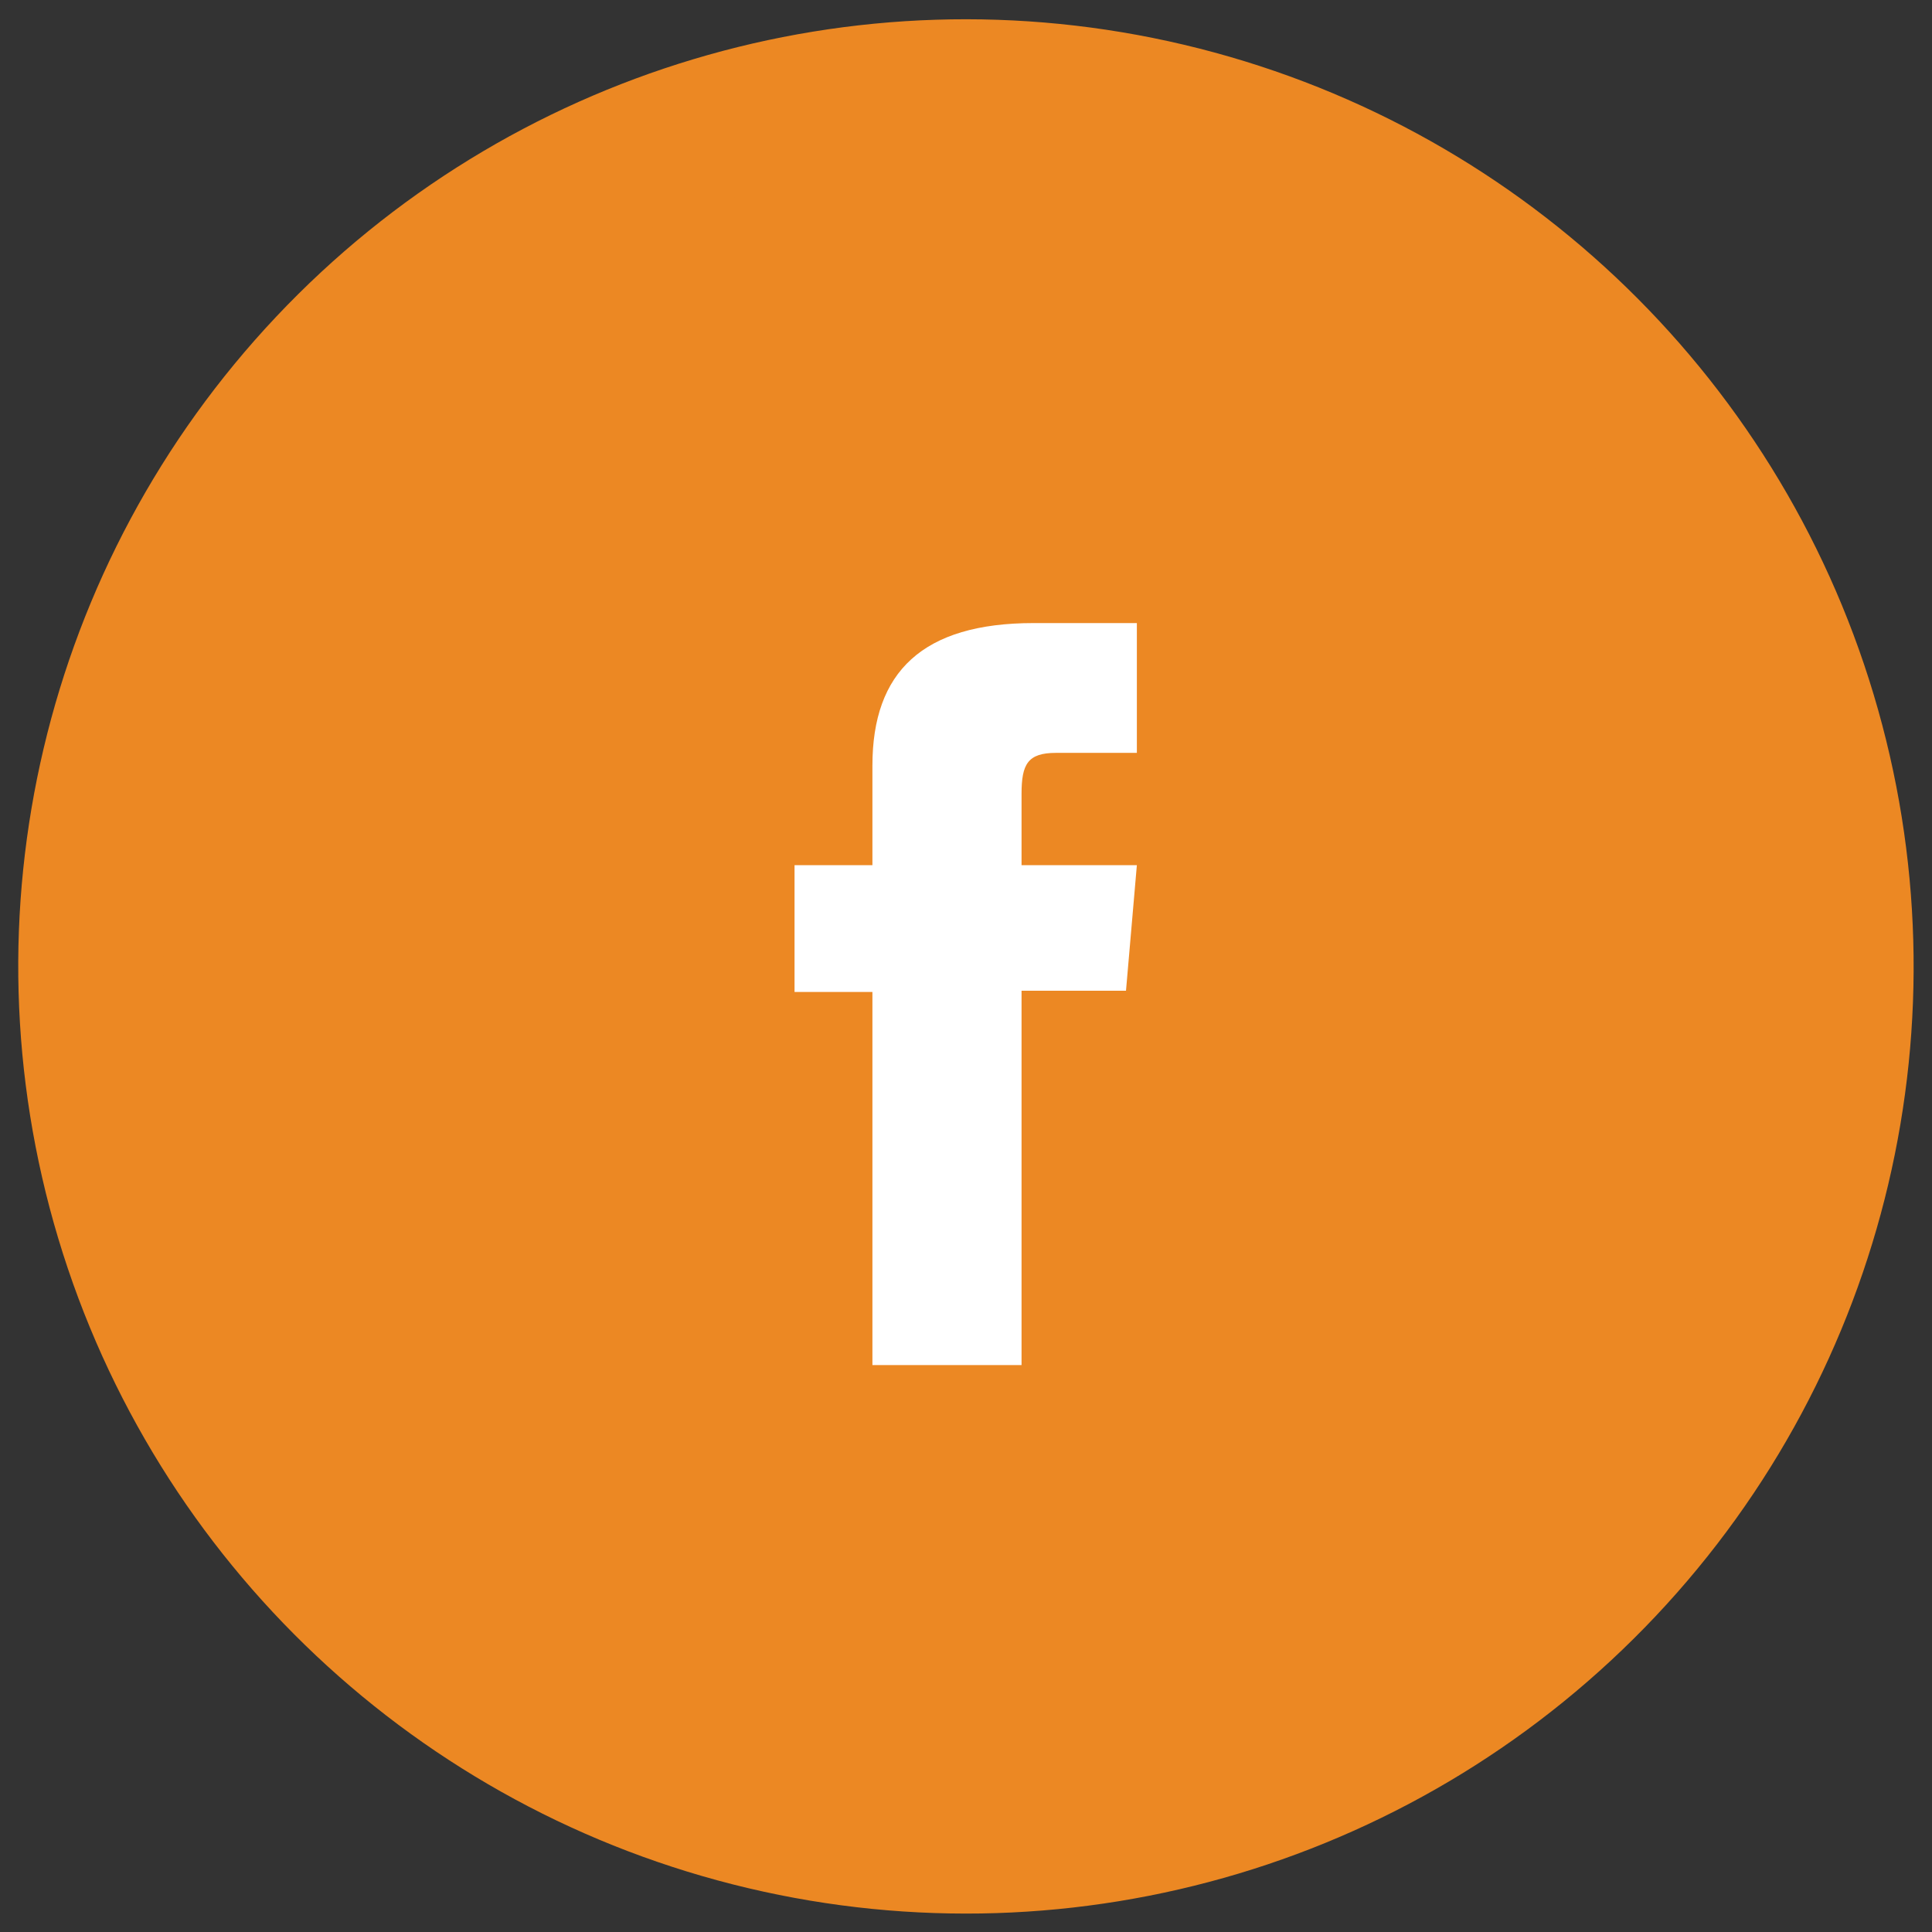
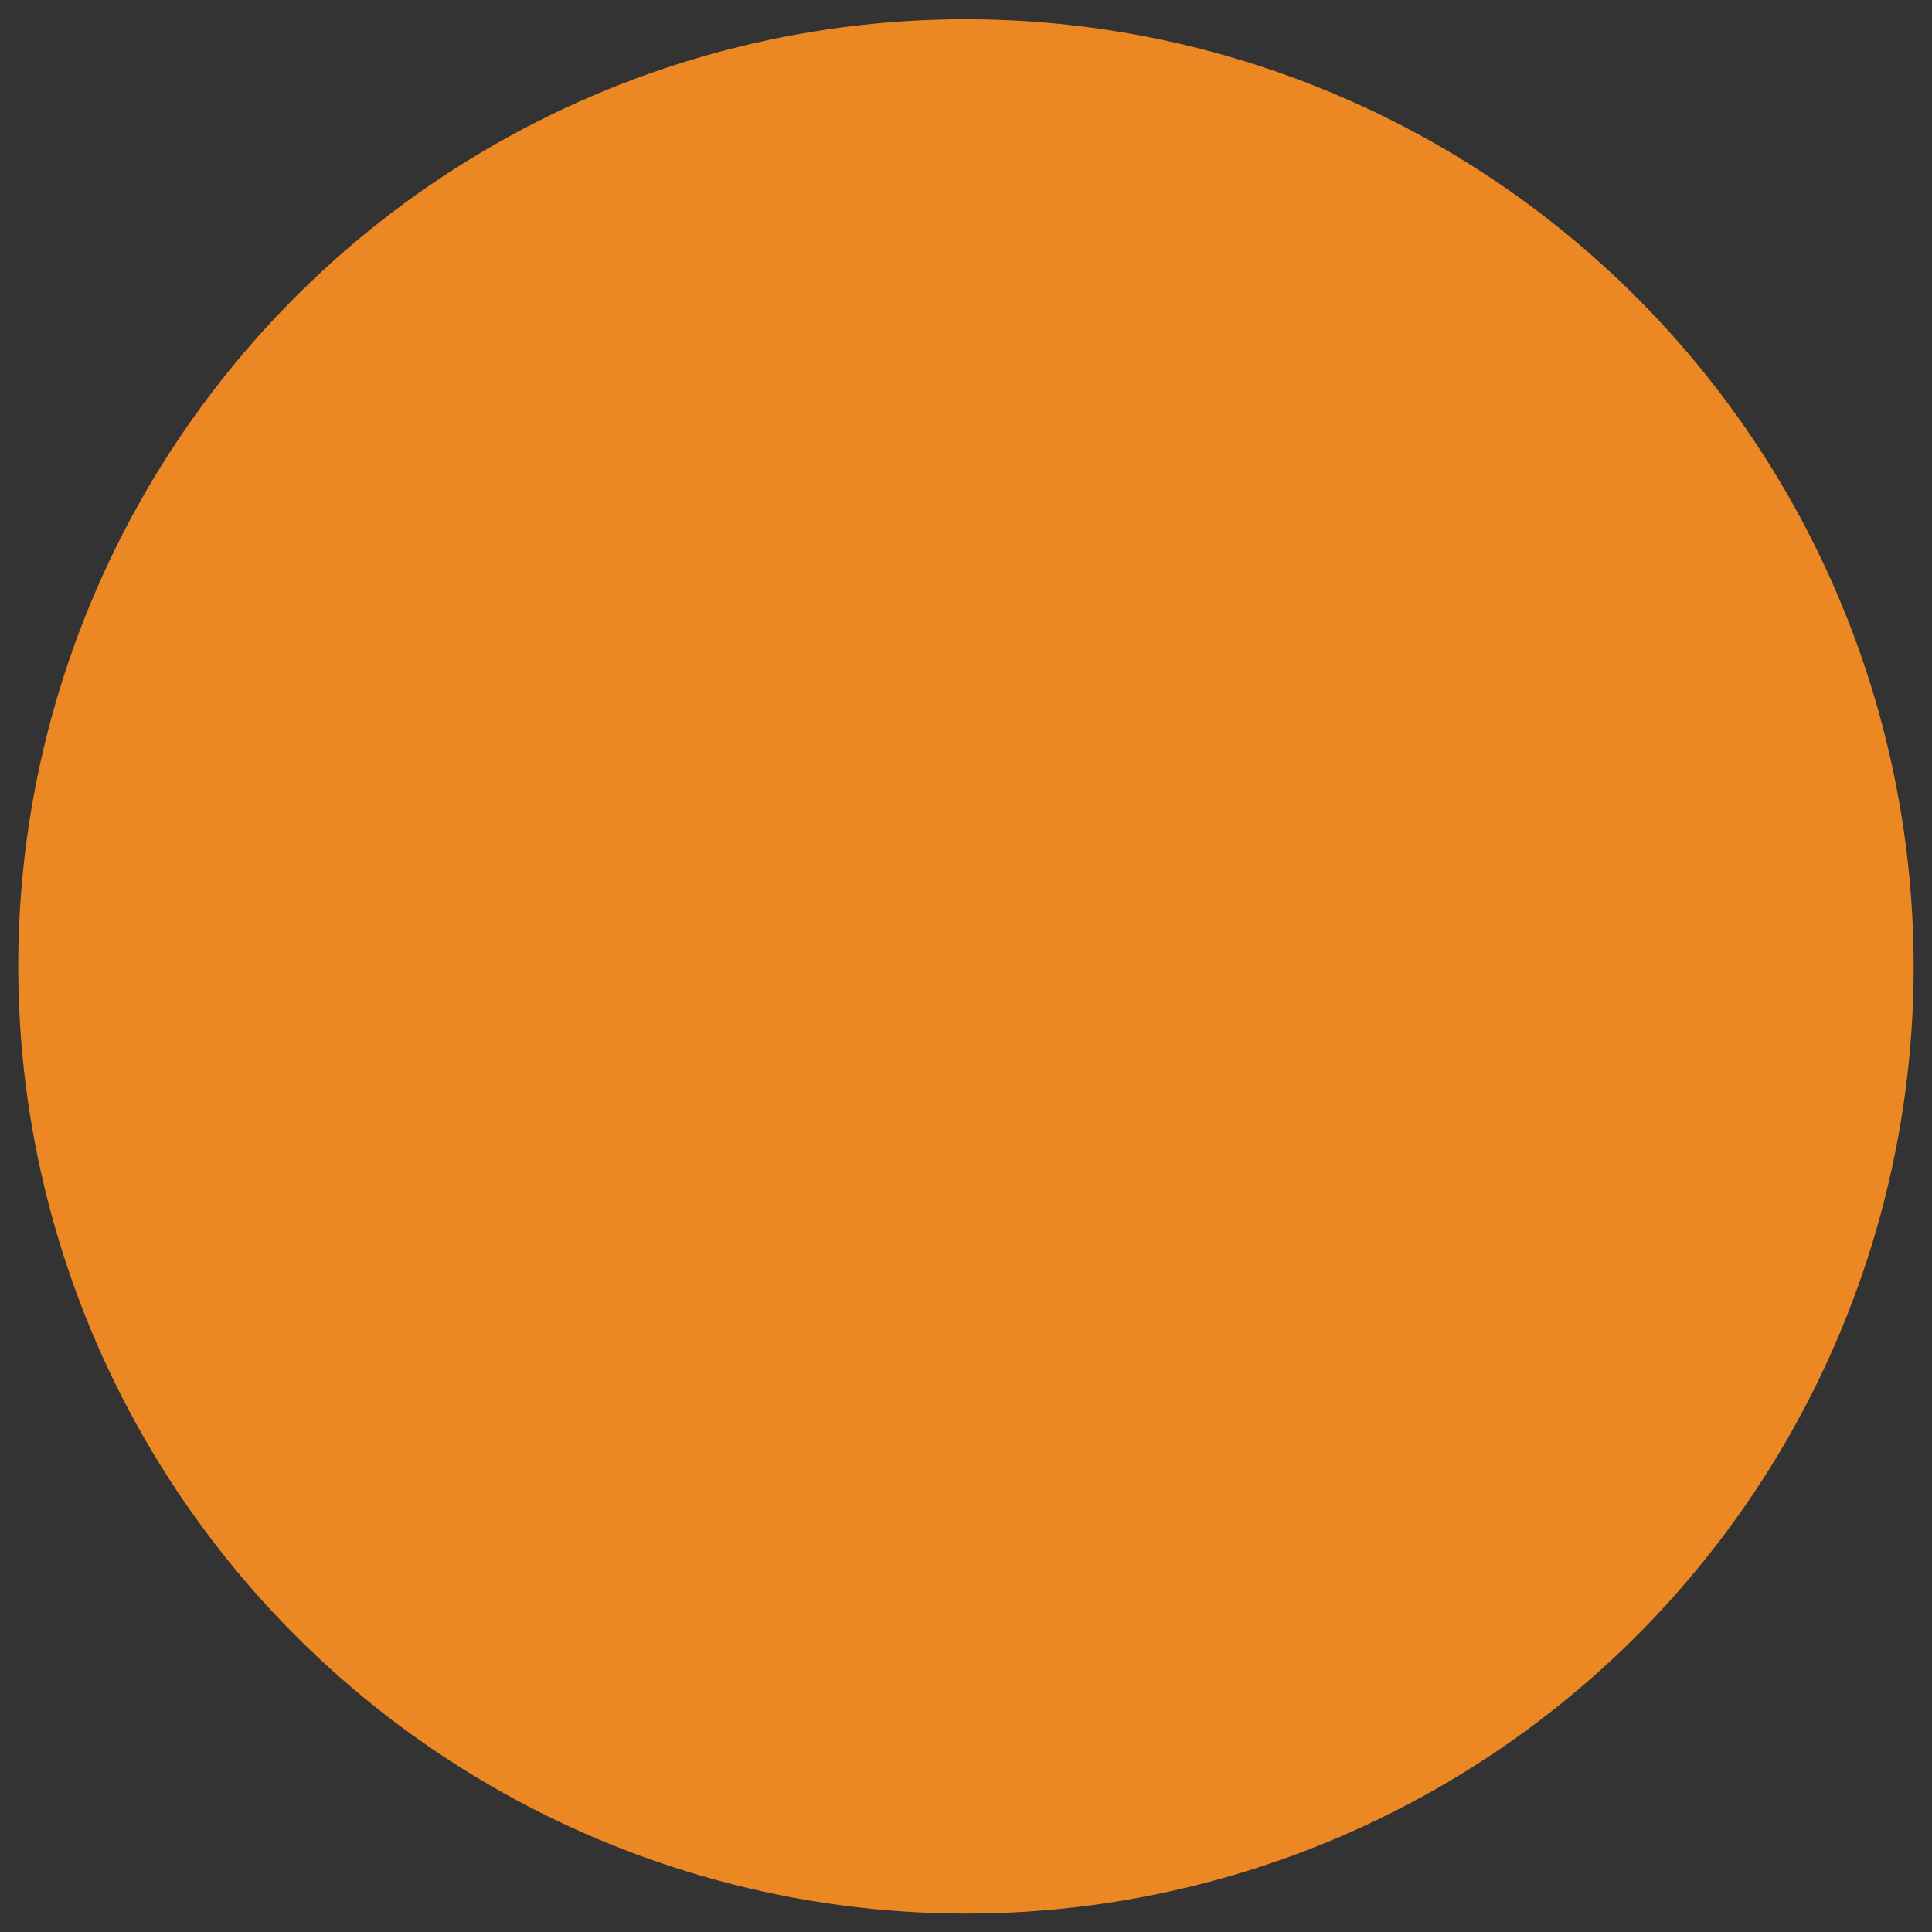
<svg xmlns="http://www.w3.org/2000/svg" version="1.1" id="Layer_1" x="0px" y="0px" viewBox="0 0 32 32" style="enable-background:new 0 0 32 32;" xml:space="preserve">
  <rect x="0" y="0" width="32" height="32" fill="#333333" stroke="none" />
  <style type="text/css">
	.st0{fill:#EC8823;}
	.st1{fill:#FFFFFF;}
</style>
  <g>
    <ellipse transform="matrix(0.23 -0.973 0.973 0.23 -3.249 27.895)" class="st0" cx="16" cy="16" rx="15.69" ry="15.7" />
    <ellipse class="st0" cx="16" cy="16" rx="13.29" ry="13.29" />
-     <path id="XMLID_3_" class="st1" d="M14.45,22.61h2.47v-6.2h1.73l0.18-2.08h-1.91c0,0,0-0.77,0-1.18c0-0.49,0.1-0.68,0.57-0.68   c0.38,0,1.34,0,1.34,0v-2.15c0,0-1.41,0-1.71,0c-1.84,0-2.67,0.81-2.67,2.36c0,1.35,0,1.65,0,1.65h-1.29v2.1h1.29   C14.45,16.43,14.45,22.61,14.45,22.61z" />
  </g>
</svg>